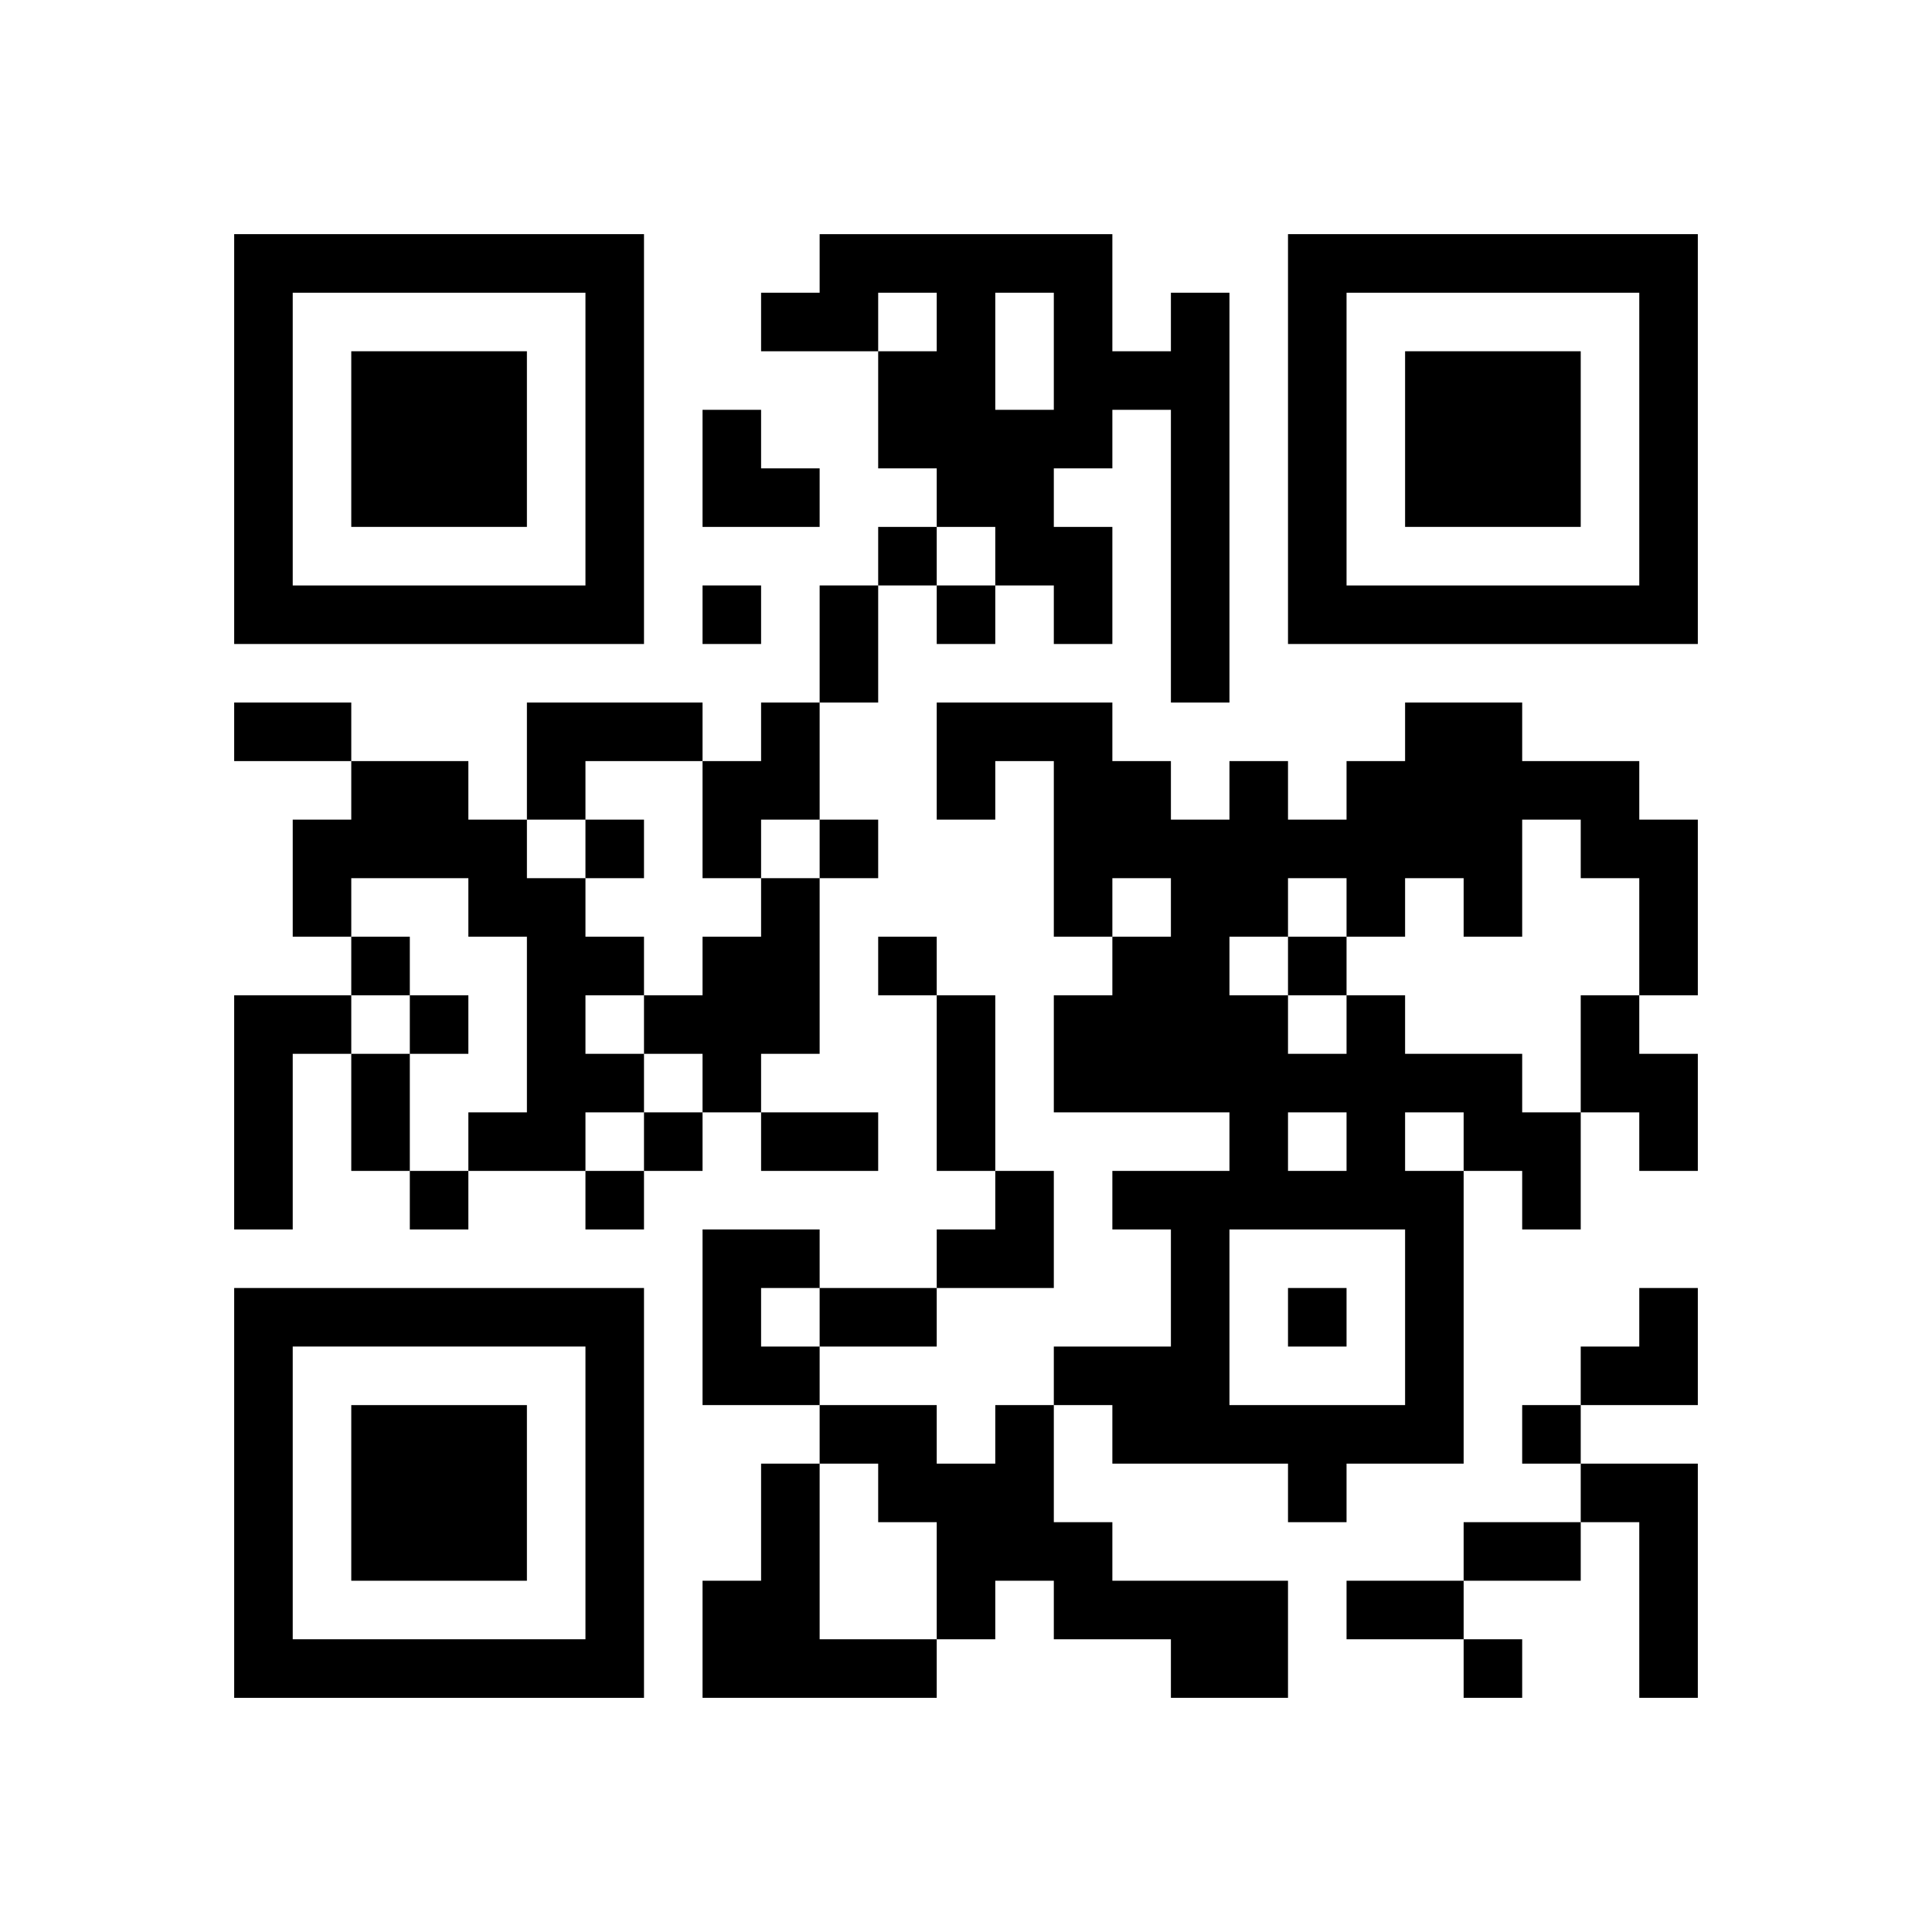
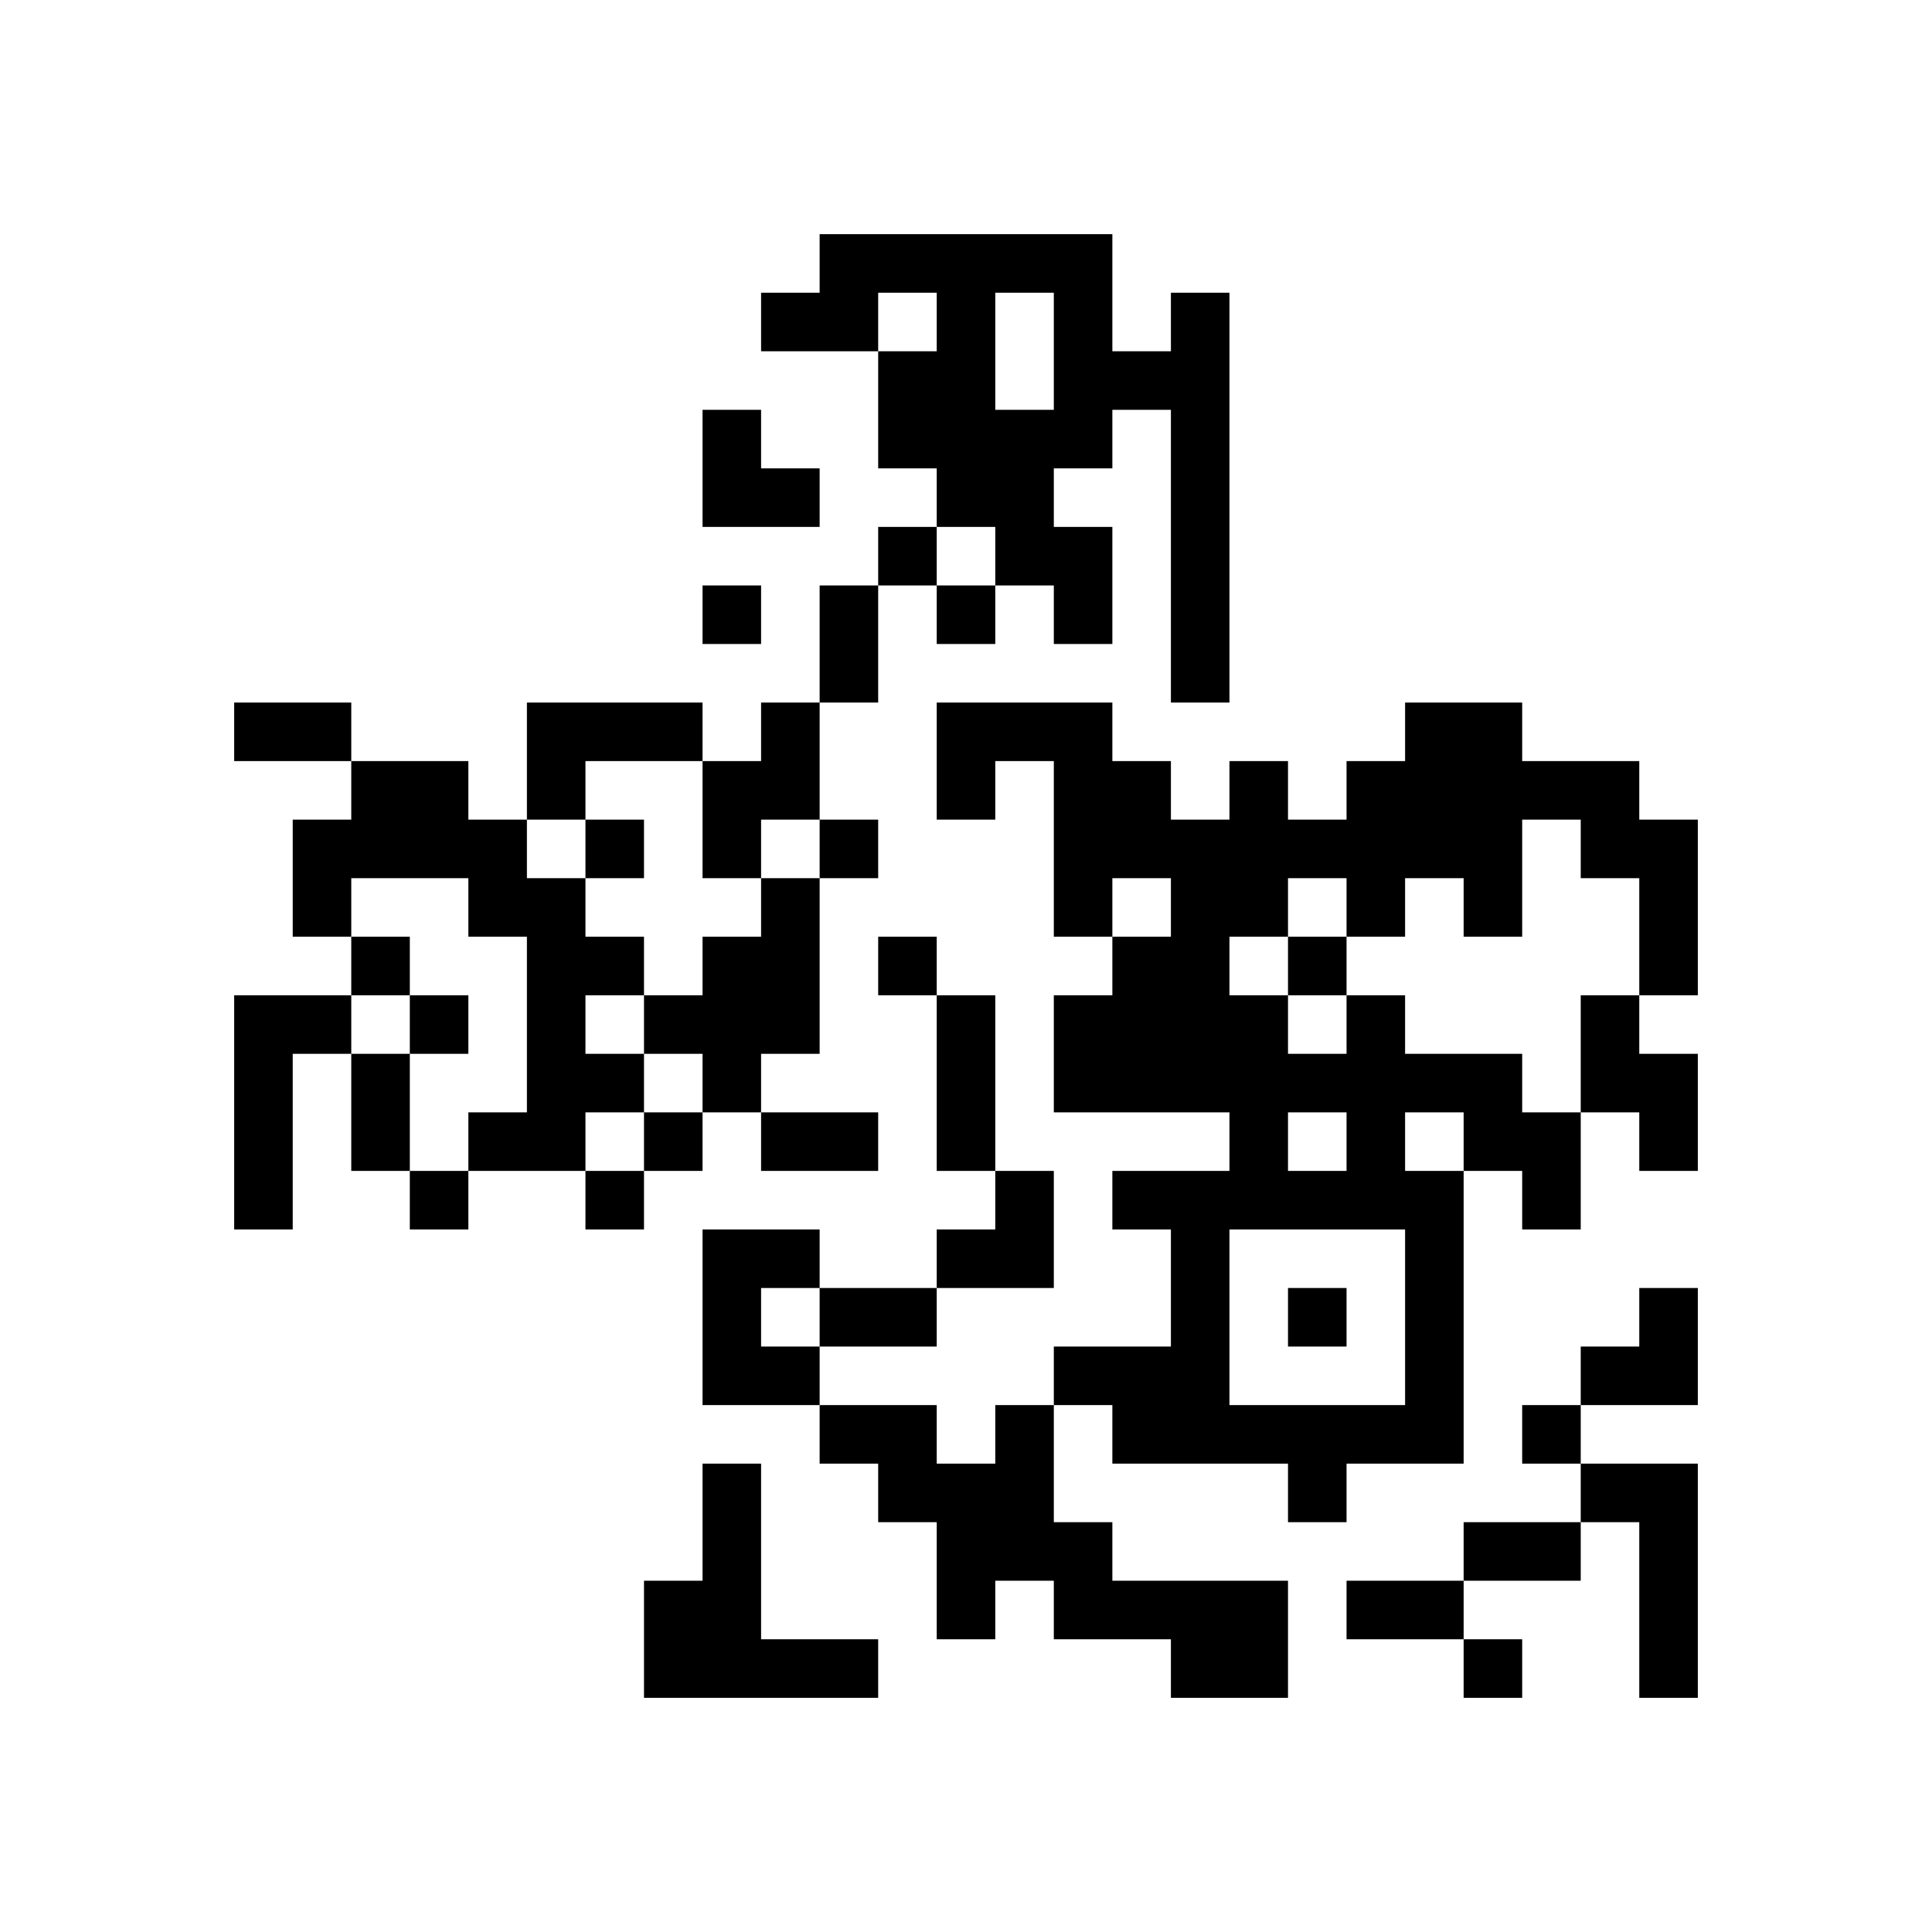
<svg xmlns="http://www.w3.org/2000/svg" xmlns:xlink="http://www.w3.org/1999/xlink" version="1.1" id="Layer_1" x="0px" y="0px" viewBox="-4 -4 33 33" width="132" height="132" style="enable-background:new 0 0 550 550;" xml:space="preserve">
  <symbol id="tracker">
-     <path d="m 0 7 0 7 7 0 0 -7 -7 0 z m 1 1 5 0 0 5 -5 0 0 -5 z m 1 1 0 3 3 0 0 -3 -3 0 z" style="fill:#000000;stroke:none" />
-   </symbol>
+     </symbol>
  <use x="0" y="-7" xlink:href="#tracker" />
  <use x="0" y="11" xlink:href="#tracker" />
  <use x="18" y="-7" xlink:href="#tracker" />
-   <path d="M16,1 h1v7h-1v-5h-1v1h-1v1h1v2h-1v-1h-1v-1h-1v-1h-1v-2h1v-1h-1v1h-2v-1h1v-1h5v2h1v-1 M13,1 v2h1v-2h-1 M5,8 h3v1h-2v1h-1v-2 M9,8 h1v2h-1v1h-1v-2h1v-1 M2,9 h2v1h1v1h1v1h1v1h-1v1h1v1h-1v1h-2v-1h1v-3h-1v-1h-2v1h-1v-2h1v-1 M9,11 h1v3h-1v1h-1v-1h-1v-1h1v-1h1v-1 M0,13 h2v1h-1v3h-1v-4 M19,13 h1v1h2v1h1v2h-1v-1h-1v5h-2v1h-1v-1h-3v-1h-1v-1h2v-2h-1v-1h2v-1h-3v-2h1v-1h1v-1h-1v1h-1v-3h-1v1h-1v-2h3v1h1v1h1v-1h1v1h1v-1h1v-1h2v1h2v1h1v3h-1v-2h-1v-1h-1v2h-1v-1h-1v1h-1v-1h-1v1h-1v1h1v1h1v-1 M18,15 v1h1v-1h-1 M20,15 v1h1v-1h-1 M17,17 v3h3v-3h-3 M23,13 h1v1h1v2h-1v-1h-1v-2 M8,17 h2v1h-1v1h1v1h-2v-3 M13,20 h1v2h1v1h3v2h-2v-1h-2v-1h-1v1h-1v-2h-1v-1h-1v-1h2v1h1v-1 M9,21 h1v3h2v1h-4v-2h1v-2 M23,21 h2v4h-1v-3h-1v-1 M11,5 v1h1v-1h-1 M8,6 v1h1v-1h-1 M12,6 v1h1v-1h-1 M6,10 v1h1v-1h-1 M10,10 v1h1v-1h-1 M2,12 v1h1v-1h-1 M11,12 v1h1v-1h-1 M18,12 v1h1v-1h-1 M3,13 v1h1v-1h-1 M7,15 v1h1v-1h-1 M3,16 v1h1v-1h-1 M6,16 v1h1v-1h-1 M18,18 v1h1v-1h-1 M22,20 v1h1v-1h-1 M21,24 v1h1v-1h-1 M10,6 h1v2h-1v-2 M0,8 h2v1h-2v-1 M12,13 h1v3h-1v-3 M2,14 h1v2h-1v-2 M9,15 h2v1h-2v-1 M10,18 h2v1h-2v-1 M21,22 h2v1h-2v-1 M19,23 h2v1h-2v-1 M8,3 h1v1h1v1h-2z M12,16 m1,0h1v2h-2v-1h1z M23,18 m1,0h1v2h-2v-1h1z" style="fill:#000000;stroke:none" />
+   <path d="M16,1 h1v7h-1v-5h-1v1h-1v1h1v2h-1v-1h-1v-1h-1v-1h-1v-2h1v-1h-1v1h-2v-1h1v-1h5v2h1v-1 M13,1 v2h1v-2h-1 M5,8 h3v1h-2v1h-1v-2 M9,8 h1v2h-1v1h-1v-2h1v-1 M2,9 h2v1h1v1h1v1h1v1h-1v1h1v1h-1v1h-2v-1h1v-3h-1v-1h-2v1h-1v-2h1v-1 M9,11 h1v3h-1v1h-1v-1h-1v-1h1v-1h1v-1 M0,13 h2v1h-1v3h-1v-4 M19,13 h1v1h2v1h1v2h-1v-1h-1v5h-2v1h-1v-1h-3v-1h-1v-1h2v-2h-1v-1h2v-1h-3v-2h1v-1h1v-1h-1v1h-1v-3h-1v1h-1v-2h3v1h1v1h1v-1h1v1h1v-1h1v-1h2v1h2v1h1v3h-1v-2h-1v-1h-1v2h-1v-1h-1v1h-1v-1h-1v1h-1v1h1v1h1v-1 M18,15 v1h1v-1h-1 M20,15 v1h1v-1h-1 M17,17 v3h3v-3h-3 M23,13 h1v1h1v2h-1v-1h-1v-2 M8,17 h2v1h-1v1h1v1h-2v-3 M13,20 h1v2h1v1h3v2h-2v-1h-2v-1h-1v1h-1v-2h-1v-1h-1v-1h2v1h1v-1 M9,21 v3h2v1h-4v-2h1v-2 M23,21 h2v4h-1v-3h-1v-1 M11,5 v1h1v-1h-1 M8,6 v1h1v-1h-1 M12,6 v1h1v-1h-1 M6,10 v1h1v-1h-1 M10,10 v1h1v-1h-1 M2,12 v1h1v-1h-1 M11,12 v1h1v-1h-1 M18,12 v1h1v-1h-1 M3,13 v1h1v-1h-1 M7,15 v1h1v-1h-1 M3,16 v1h1v-1h-1 M6,16 v1h1v-1h-1 M18,18 v1h1v-1h-1 M22,20 v1h1v-1h-1 M21,24 v1h1v-1h-1 M10,6 h1v2h-1v-2 M0,8 h2v1h-2v-1 M12,13 h1v3h-1v-3 M2,14 h1v2h-1v-2 M9,15 h2v1h-2v-1 M10,18 h2v1h-2v-1 M21,22 h2v1h-2v-1 M19,23 h2v1h-2v-1 M8,3 h1v1h1v1h-2z M12,16 m1,0h1v2h-2v-1h1z M23,18 m1,0h1v2h-2v-1h1z" style="fill:#000000;stroke:none" />
</svg>